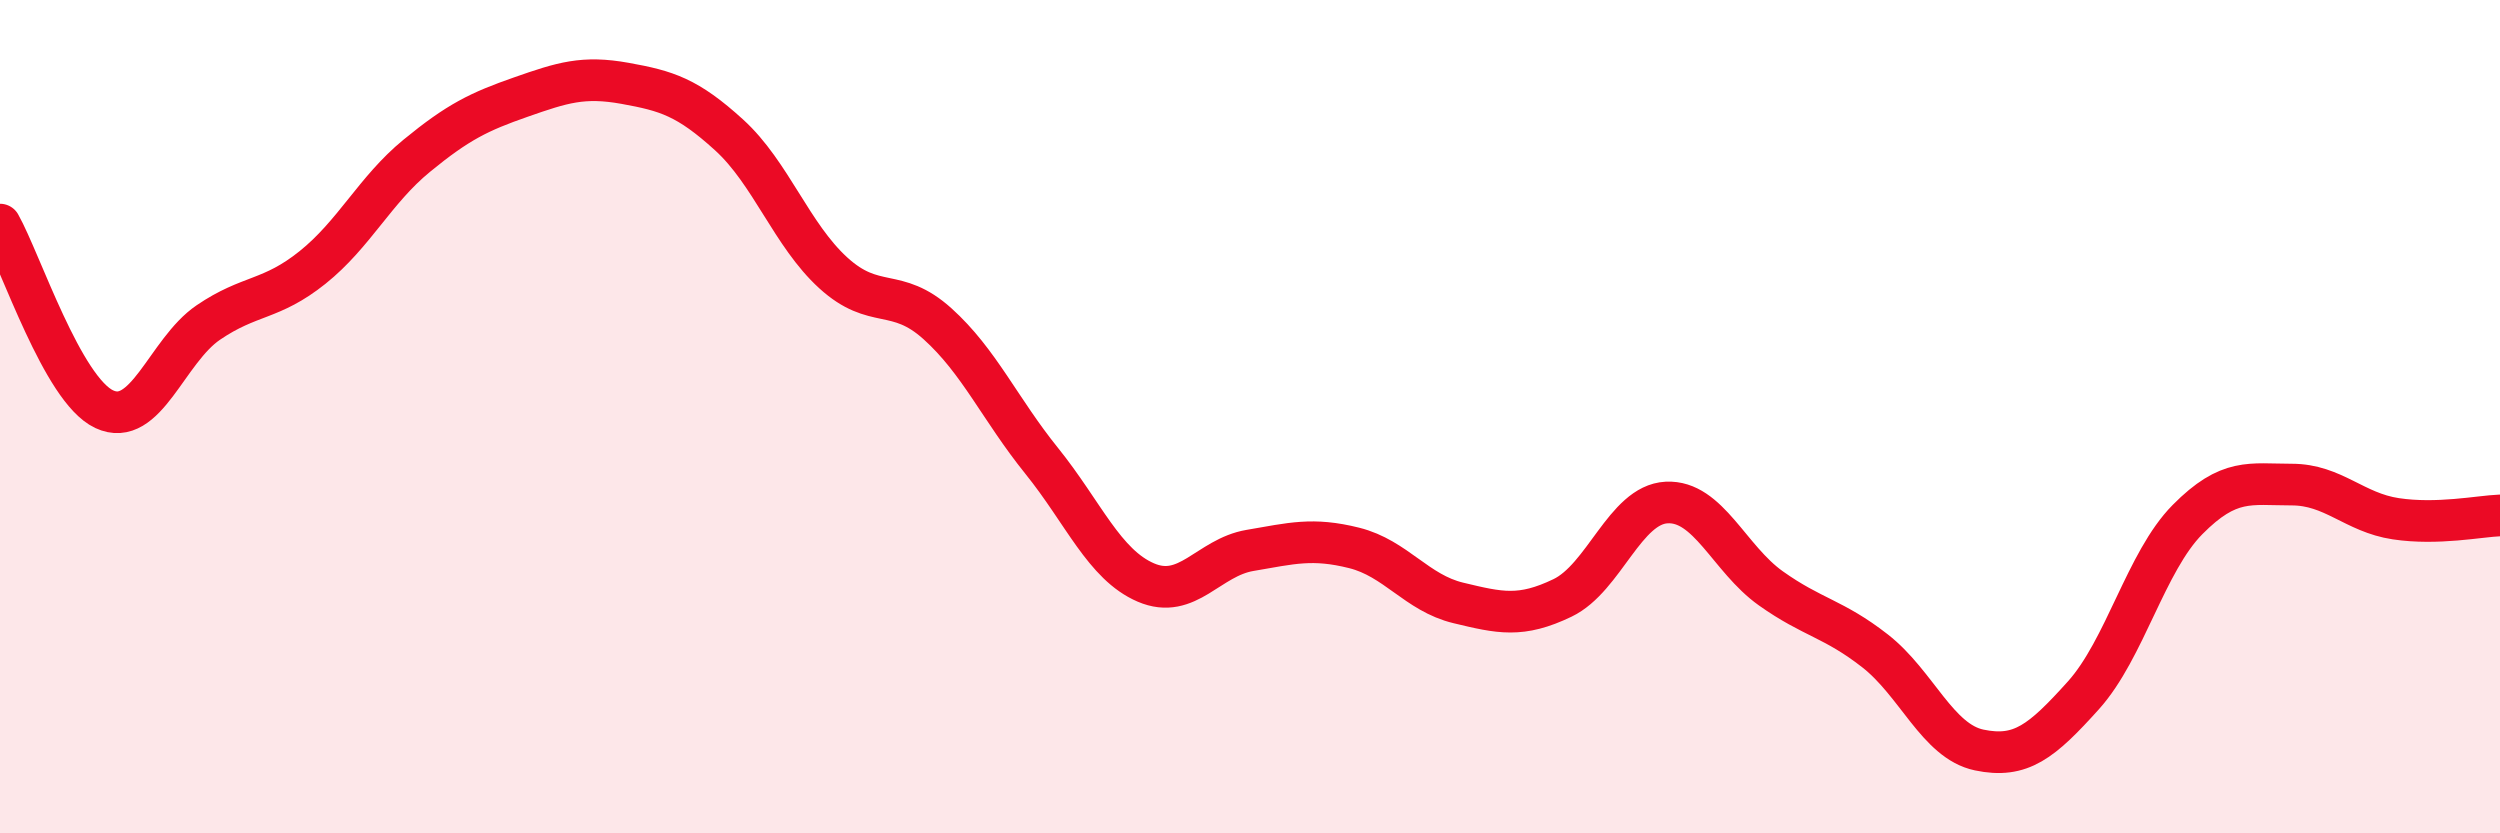
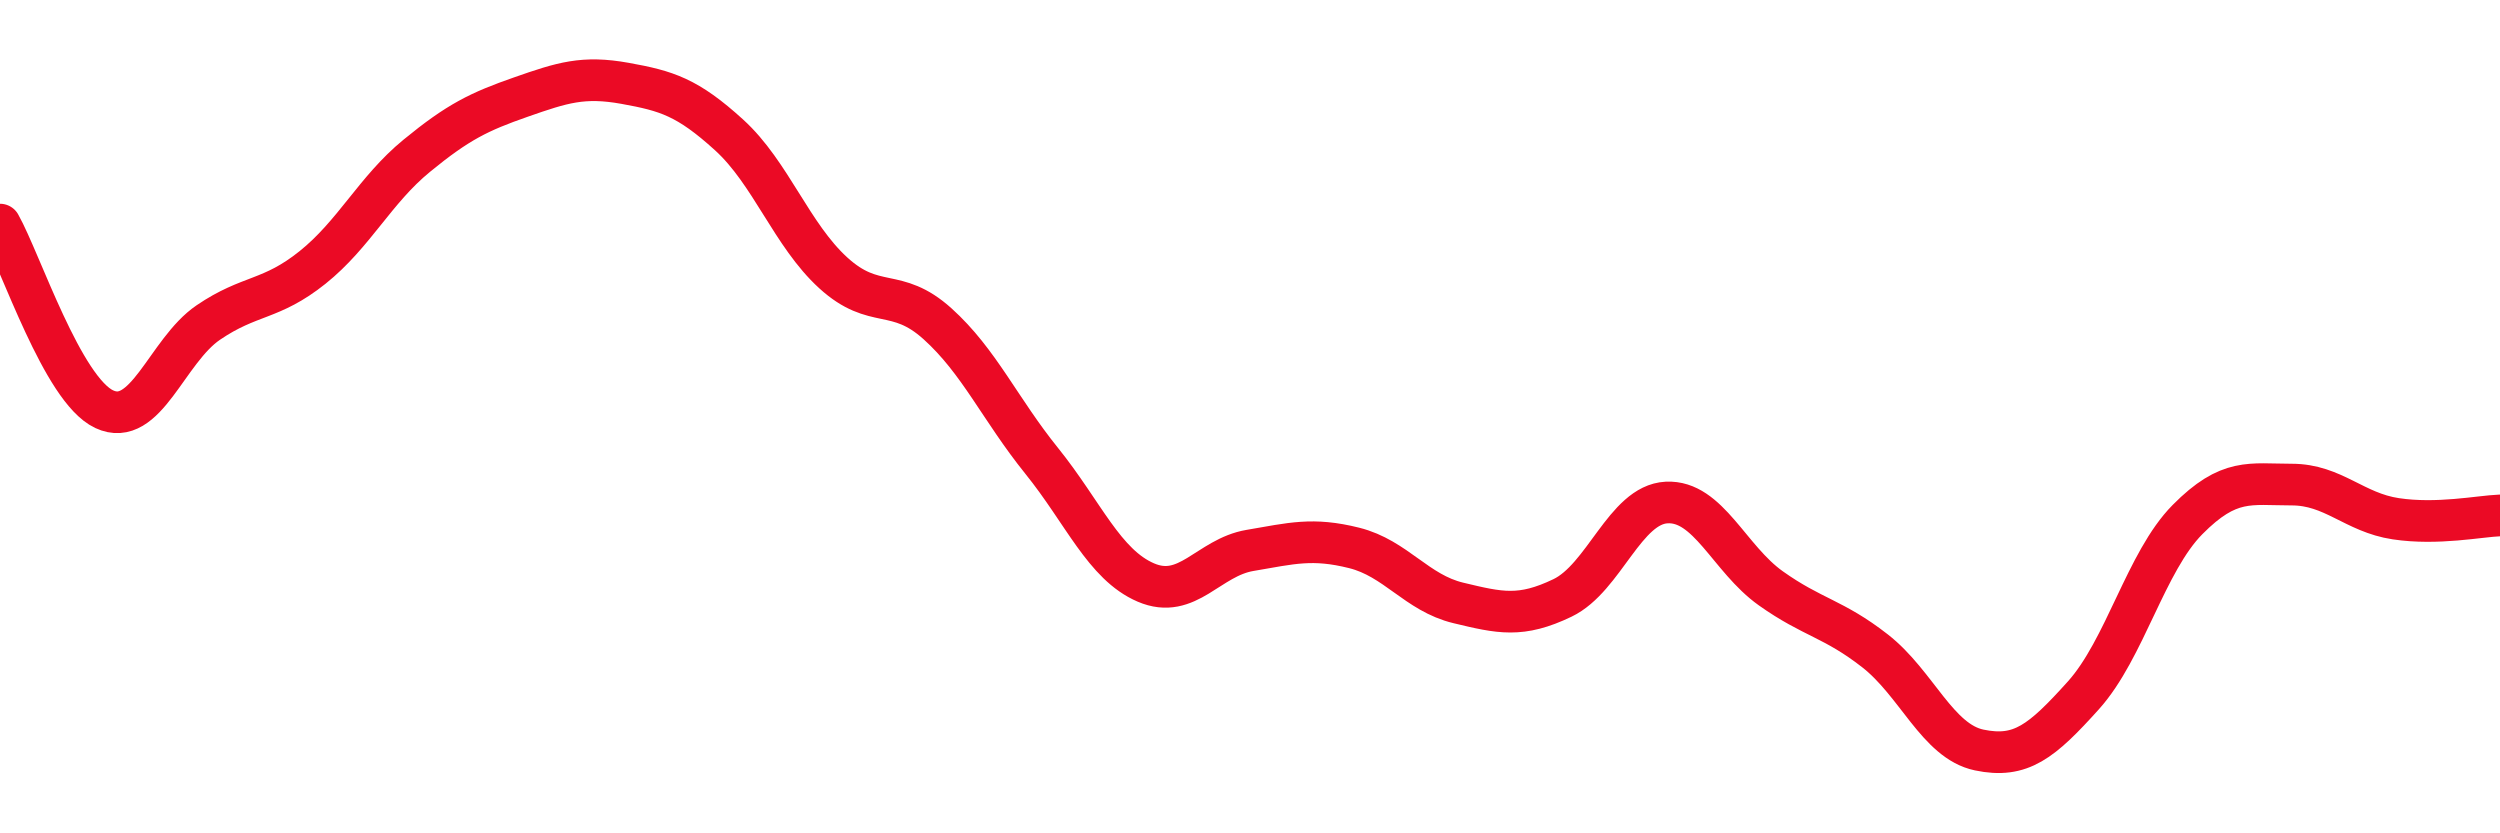
<svg xmlns="http://www.w3.org/2000/svg" width="60" height="20" viewBox="0 0 60 20">
-   <path d="M 0,5.39 C 0.5,6.28 1.5,9.35 2.5,9.82 C 3.5,10.29 4,8.42 5,7.74 C 6,7.06 6.5,7.22 7.5,6.42 C 8.5,5.62 9,4.56 10,3.74 C 11,2.92 11.5,2.68 12.5,2.33 C 13.5,1.98 14,1.82 15,2 C 16,2.18 16.5,2.33 17.5,3.24 C 18.5,4.15 19,5.64 20,6.55 C 21,7.46 21.5,6.87 22.5,7.77 C 23.5,8.67 24,9.82 25,11.06 C 26,12.3 26.5,13.55 27.5,13.98 C 28.5,14.41 29,13.38 30,13.21 C 31,13.04 31.5,12.9 32.5,13.15 C 33.5,13.4 34,14.23 35,14.47 C 36,14.71 36.5,14.83 37.5,14.35 C 38.5,13.87 39,12.11 40,12.06 C 41,12.01 41.5,13.41 42.5,14.12 C 43.5,14.83 44,14.84 45,15.62 C 46,16.4 46.5,17.79 47.5,18 C 48.5,18.21 49,17.8 50,16.69 C 51,15.58 51.5,13.48 52.5,12.47 C 53.5,11.46 54,11.63 55,11.63 C 56,11.63 56.5,12.3 57.5,12.45 C 58.5,12.6 59.5,12.39 60,12.37L60 20L0 20Z" fill="#EB0A25" opacity="0.1" stroke-linecap="round" stroke-linejoin="round" />
  <path d="M 0,5.39 C 0.5,6.28 1.5,9.35 2.5,9.82 C 3.5,10.29 4,8.42 5,7.74 C 6,7.06 6.5,7.22 7.5,6.42 C 8.5,5.62 9,4.56 10,3.74 C 11,2.92 11.5,2.68 12.5,2.33 C 13.5,1.98 14,1.82 15,2 C 16,2.18 16.5,2.33 17.5,3.24 C 18.5,4.15 19,5.64 20,6.55 C 21,7.46 21.5,6.87 22.5,7.77 C 23.5,8.67 24,9.82 25,11.06 C 26,12.3 26.5,13.55 27.5,13.98 C 28.5,14.41 29,13.38 30,13.21 C 31,13.04 31.5,12.9 32.5,13.15 C 33.5,13.4 34,14.23 35,14.47 C 36,14.71 36.5,14.83 37.5,14.35 C 38.5,13.87 39,12.11 40,12.06 C 41,12.01 41.5,13.41 42.5,14.12 C 43.5,14.83 44,14.84 45,15.62 C 46,16.4 46.5,17.79 47.5,18 C 48.5,18.21 49,17.8 50,16.69 C 51,15.58 51.5,13.48 52.5,12.47 C 53.5,11.46 54,11.63 55,11.63 C 56,11.63 56.5,12.3 57.5,12.45 C 58.5,12.6 59.5,12.39 60,12.37" stroke="#EB0A25" stroke-width="1" fill="none" stroke-linecap="round" stroke-linejoin="round" />
</svg>